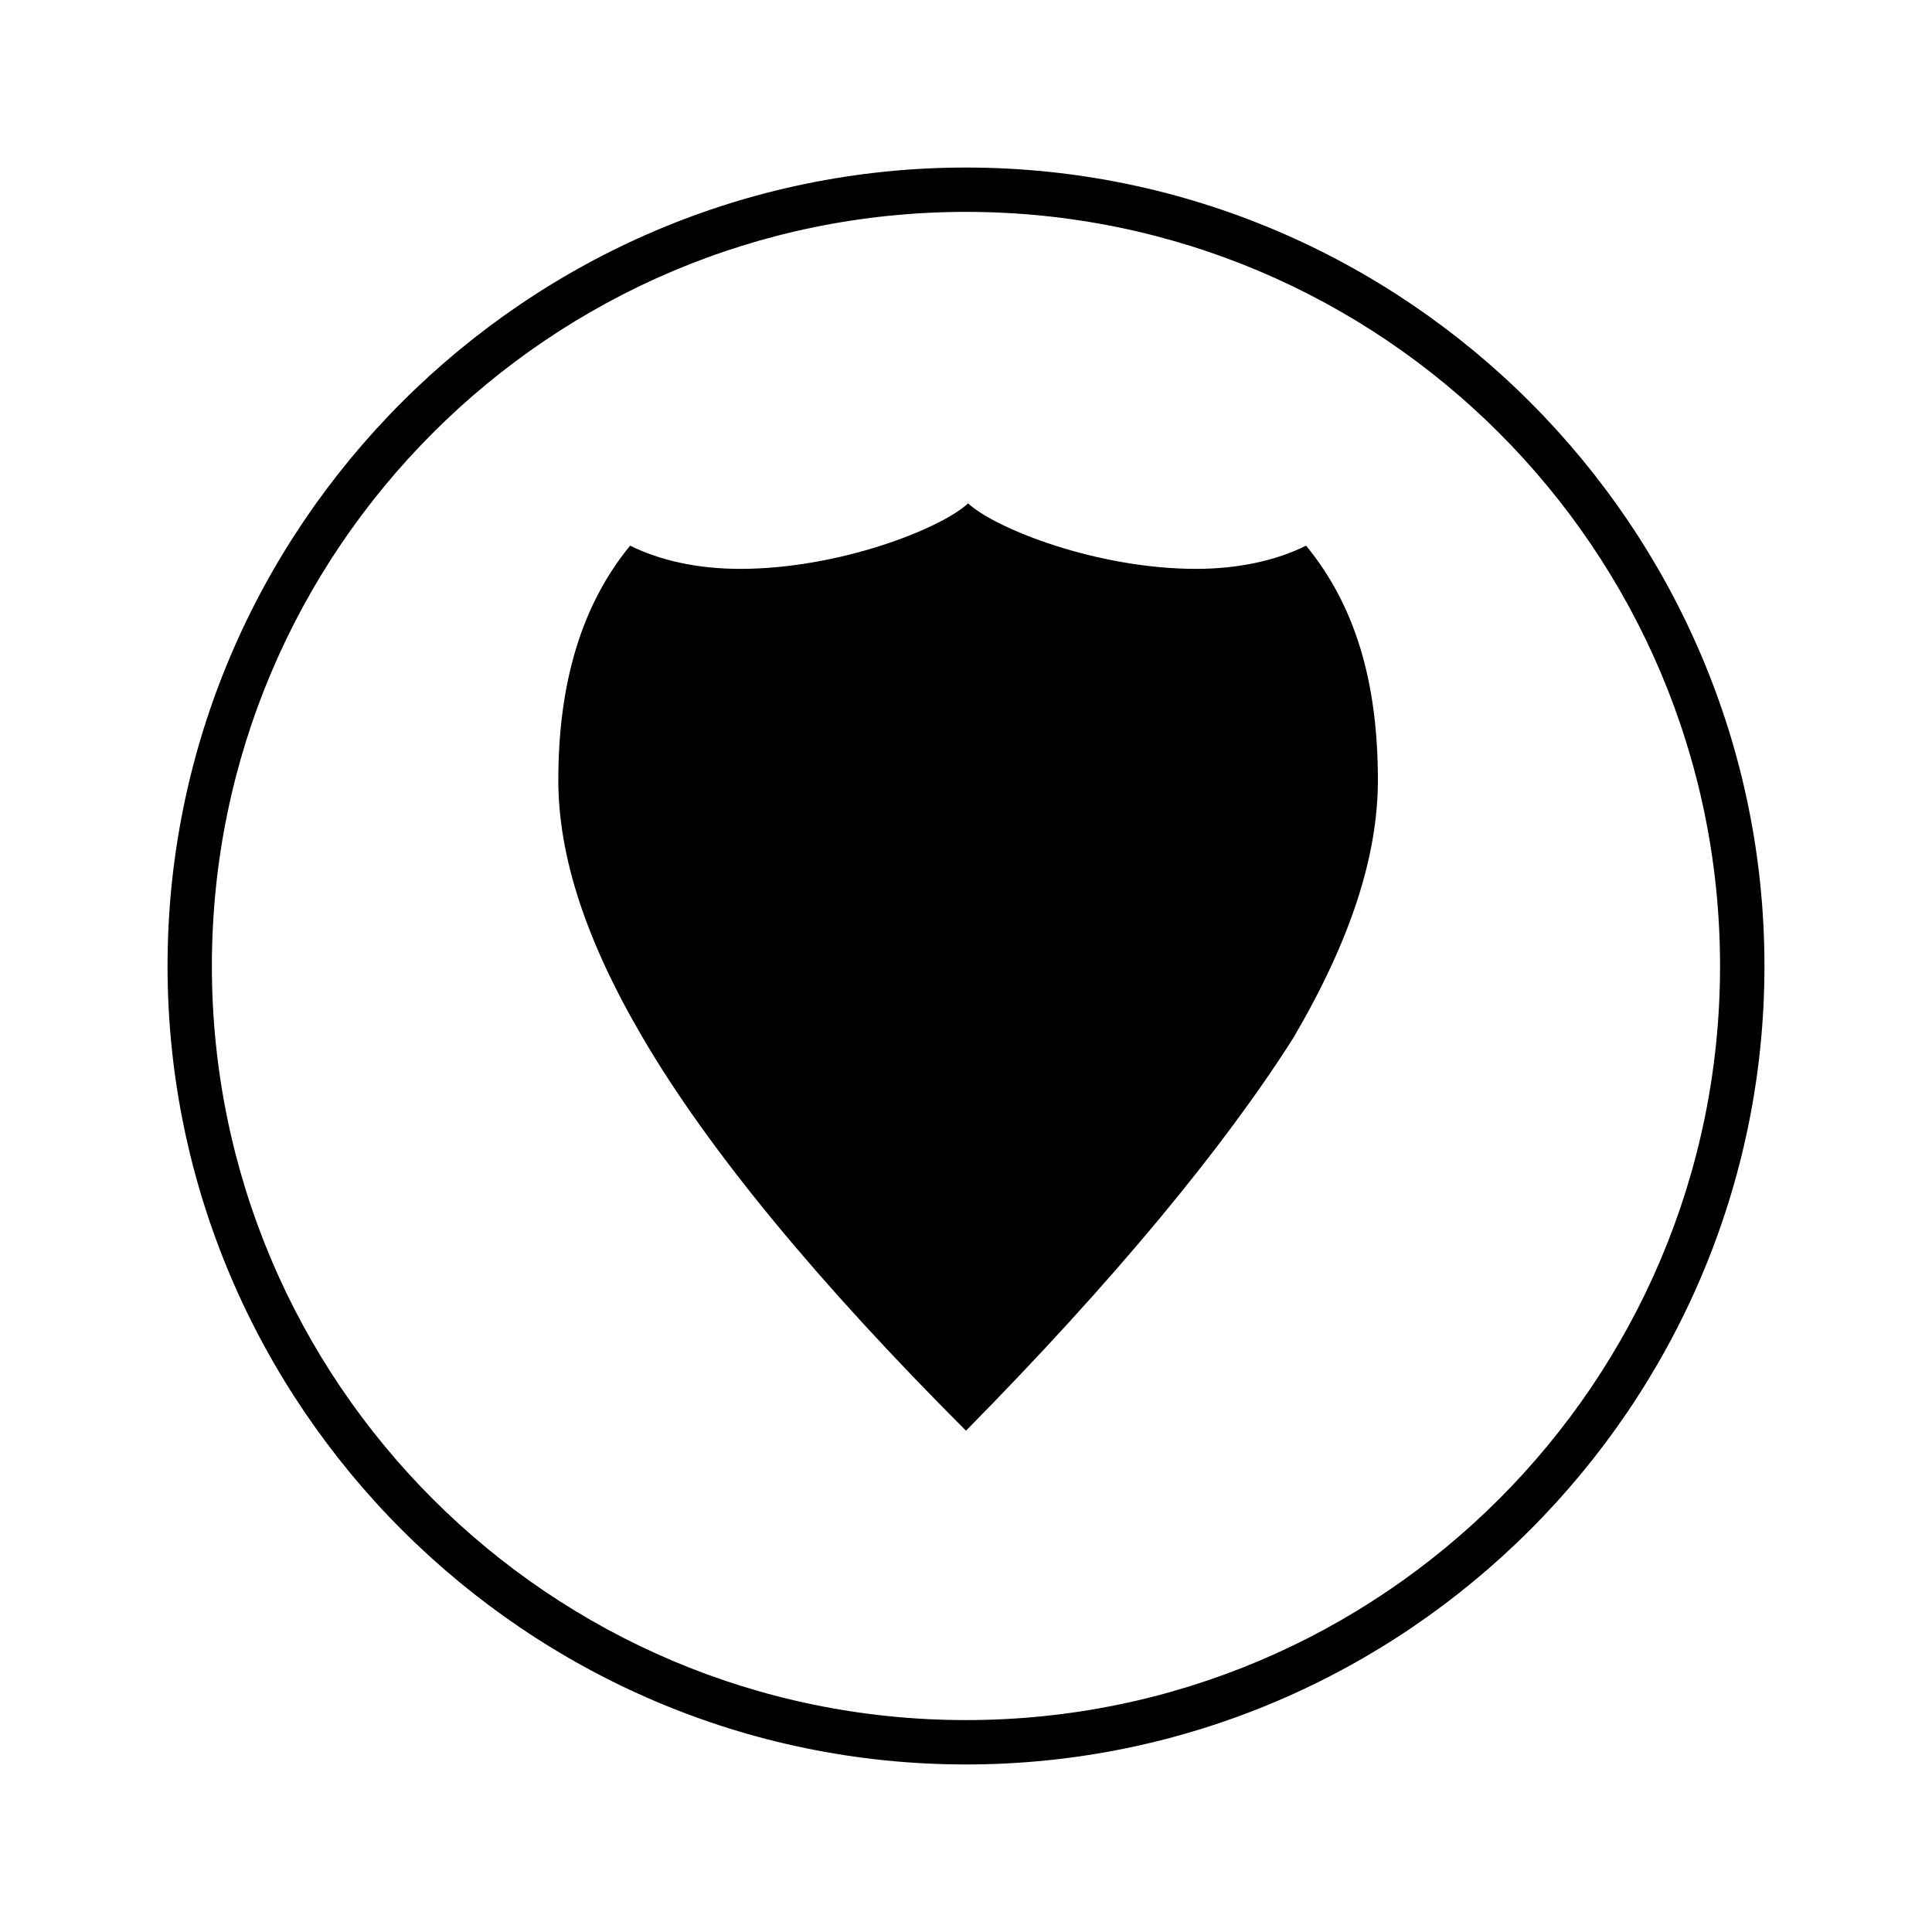
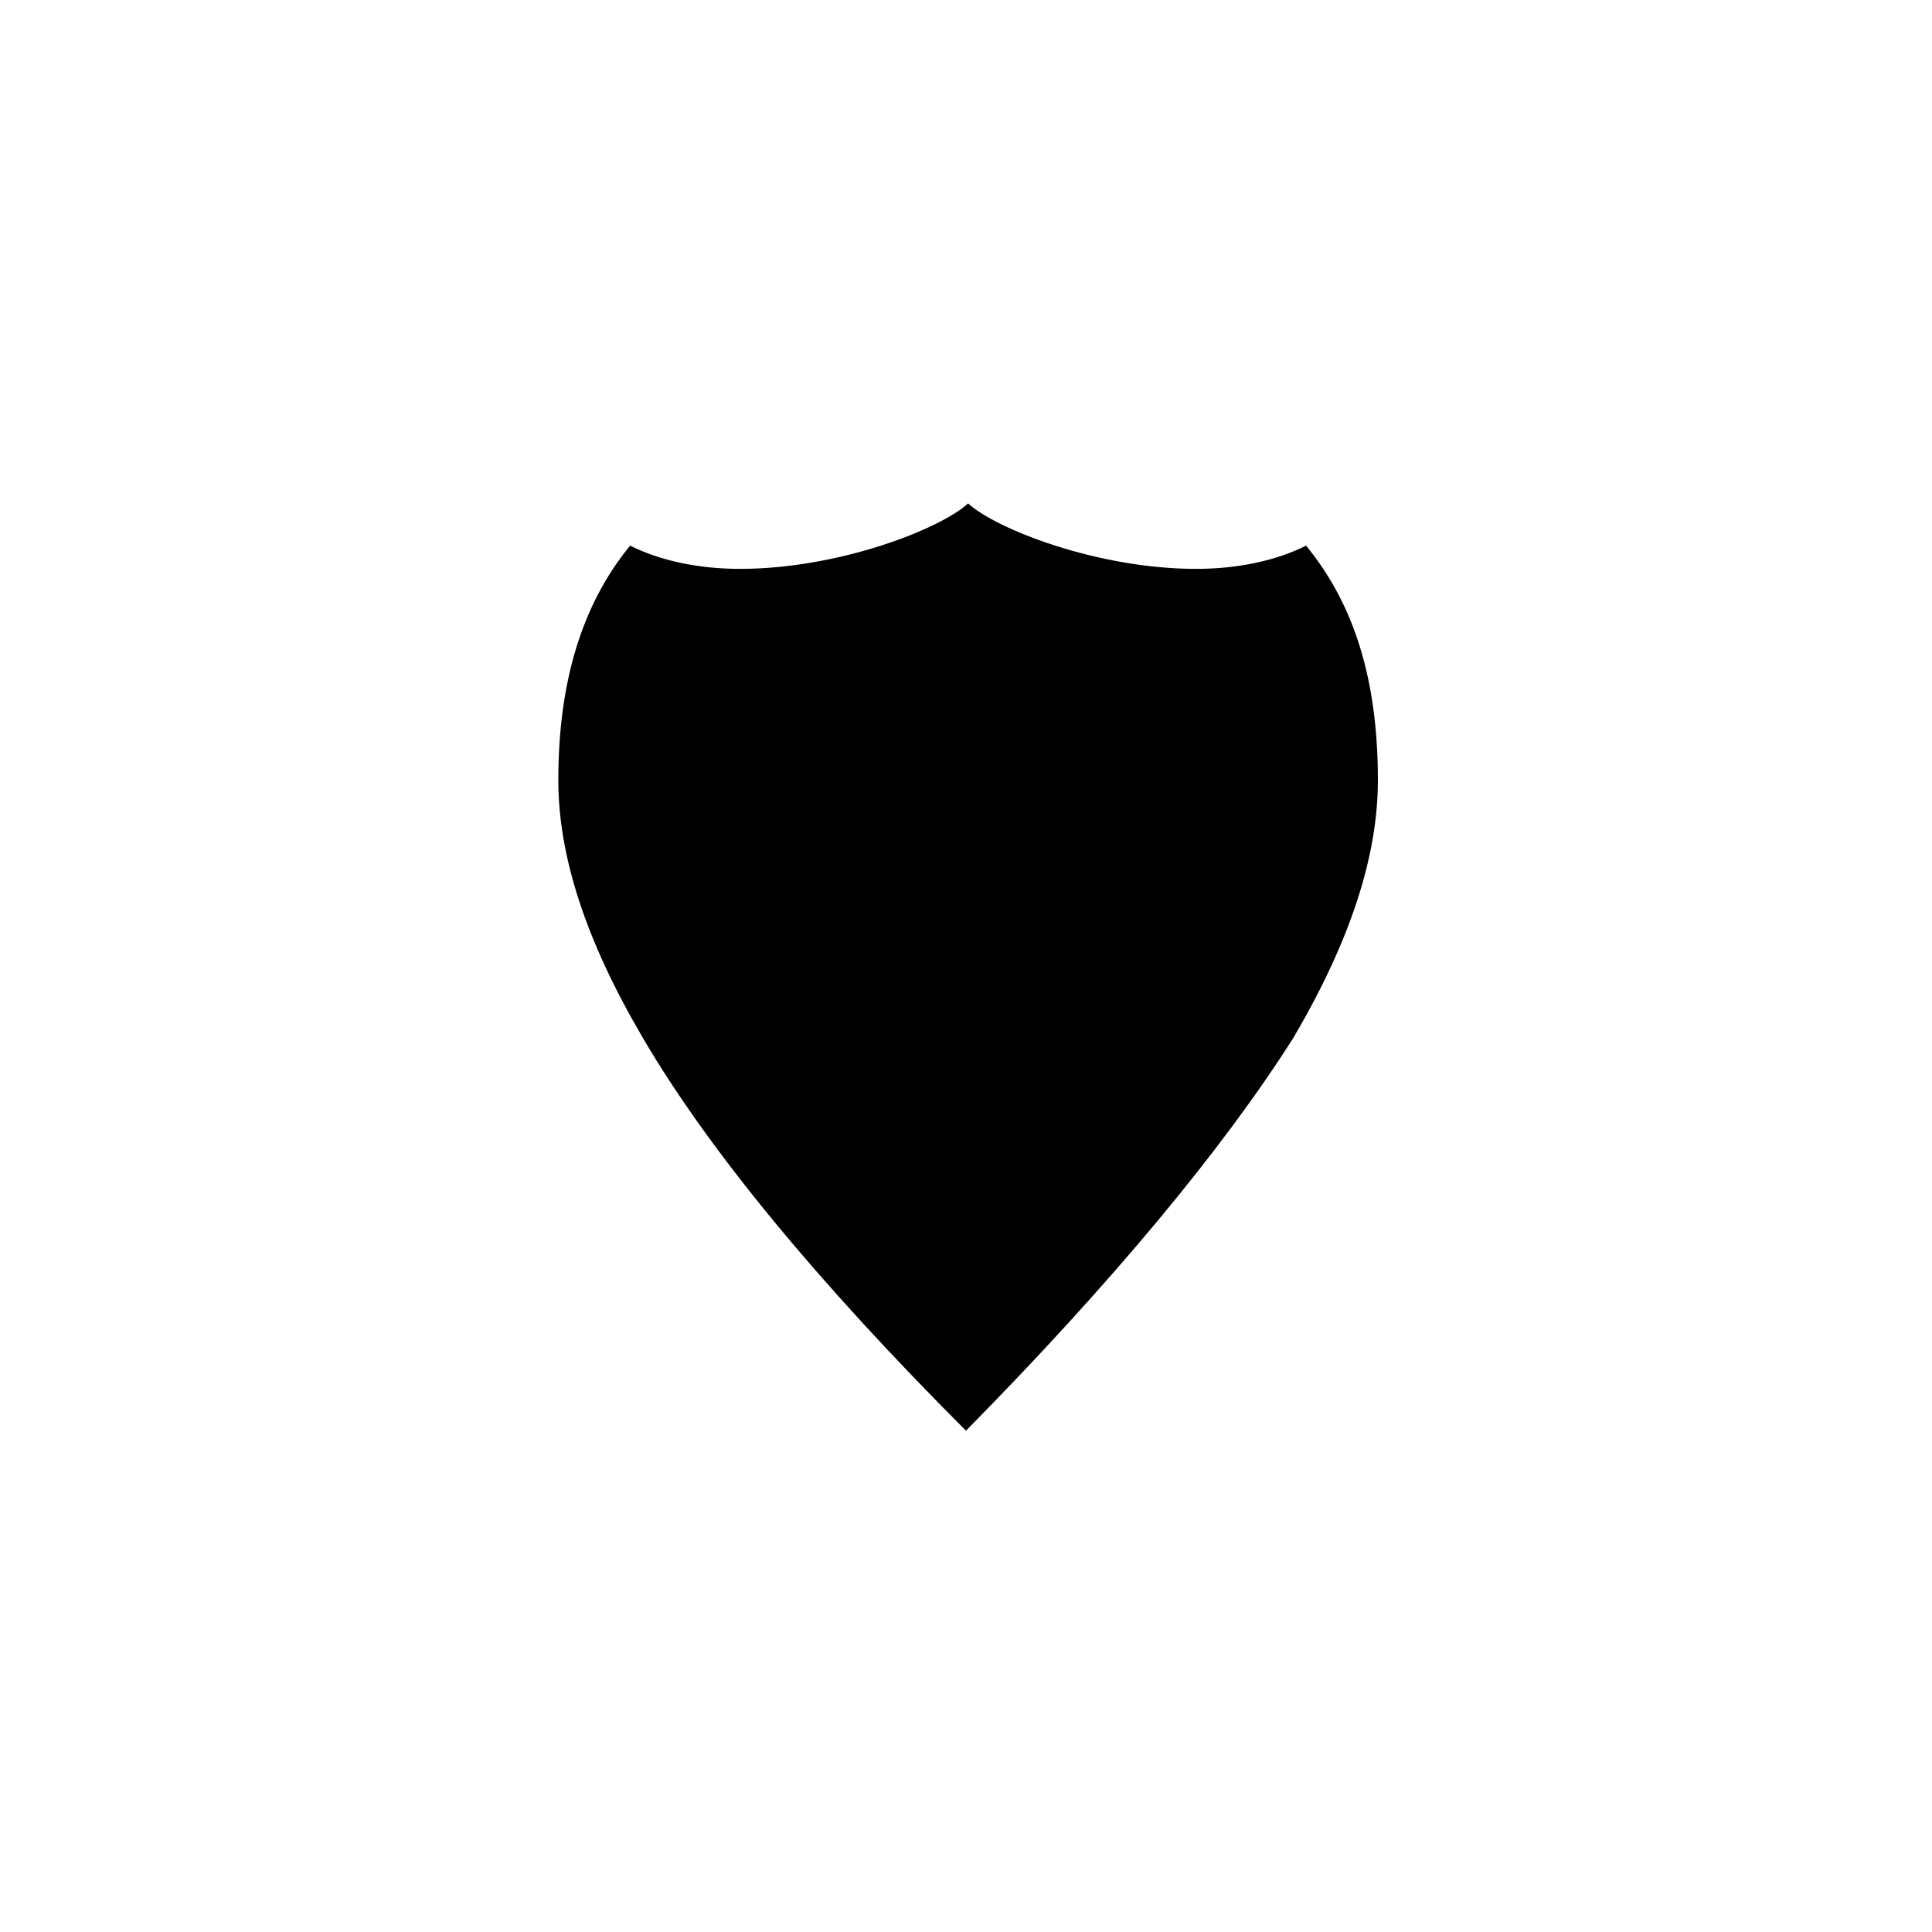
<svg xmlns="http://www.w3.org/2000/svg" fill="#000000" width="800px" height="800px" version="1.1" viewBox="144 144 512 512">
  <g>
    <path d="m400 523.15c-39.184-39.184-68.293-74.453-85.648-104.12-15.113-25.75-22.391-48.141-22.391-68.293 0-25.75 6.156-46.461 19.031-62.137 7.836 3.918 17.914 6.156 29.109 6.156 26.309 0 53.18-10.637 60.457-17.352 7.277 6.719 34.148 17.352 60.457 17.352 11.195 0 21.273-2.238 29.109-6.156 12.875 15.676 19.031 35.828 19.031 62.137 0 20.152-7.277 42.543-22.391 68.293-18.473 29.109-47.582 64.375-86.766 104.12z" />
-     <path d="m400 611.6c-116.44 0-211.6-95.164-211.6-211.6 0-116.43 95.164-211.6 211.6-211.6s211.6 95.164 211.6 211.6c-0.004 116.43-95.168 211.6-211.6 211.6zm0-411.45c-110.28 0-199.85 89.566-199.85 199.85 0 110.28 89.566 199.84 199.84 199.84s199.84-89.566 199.84-199.84c0.004-110.28-89.562-199.85-199.84-199.85z" />
  </g>
</svg>